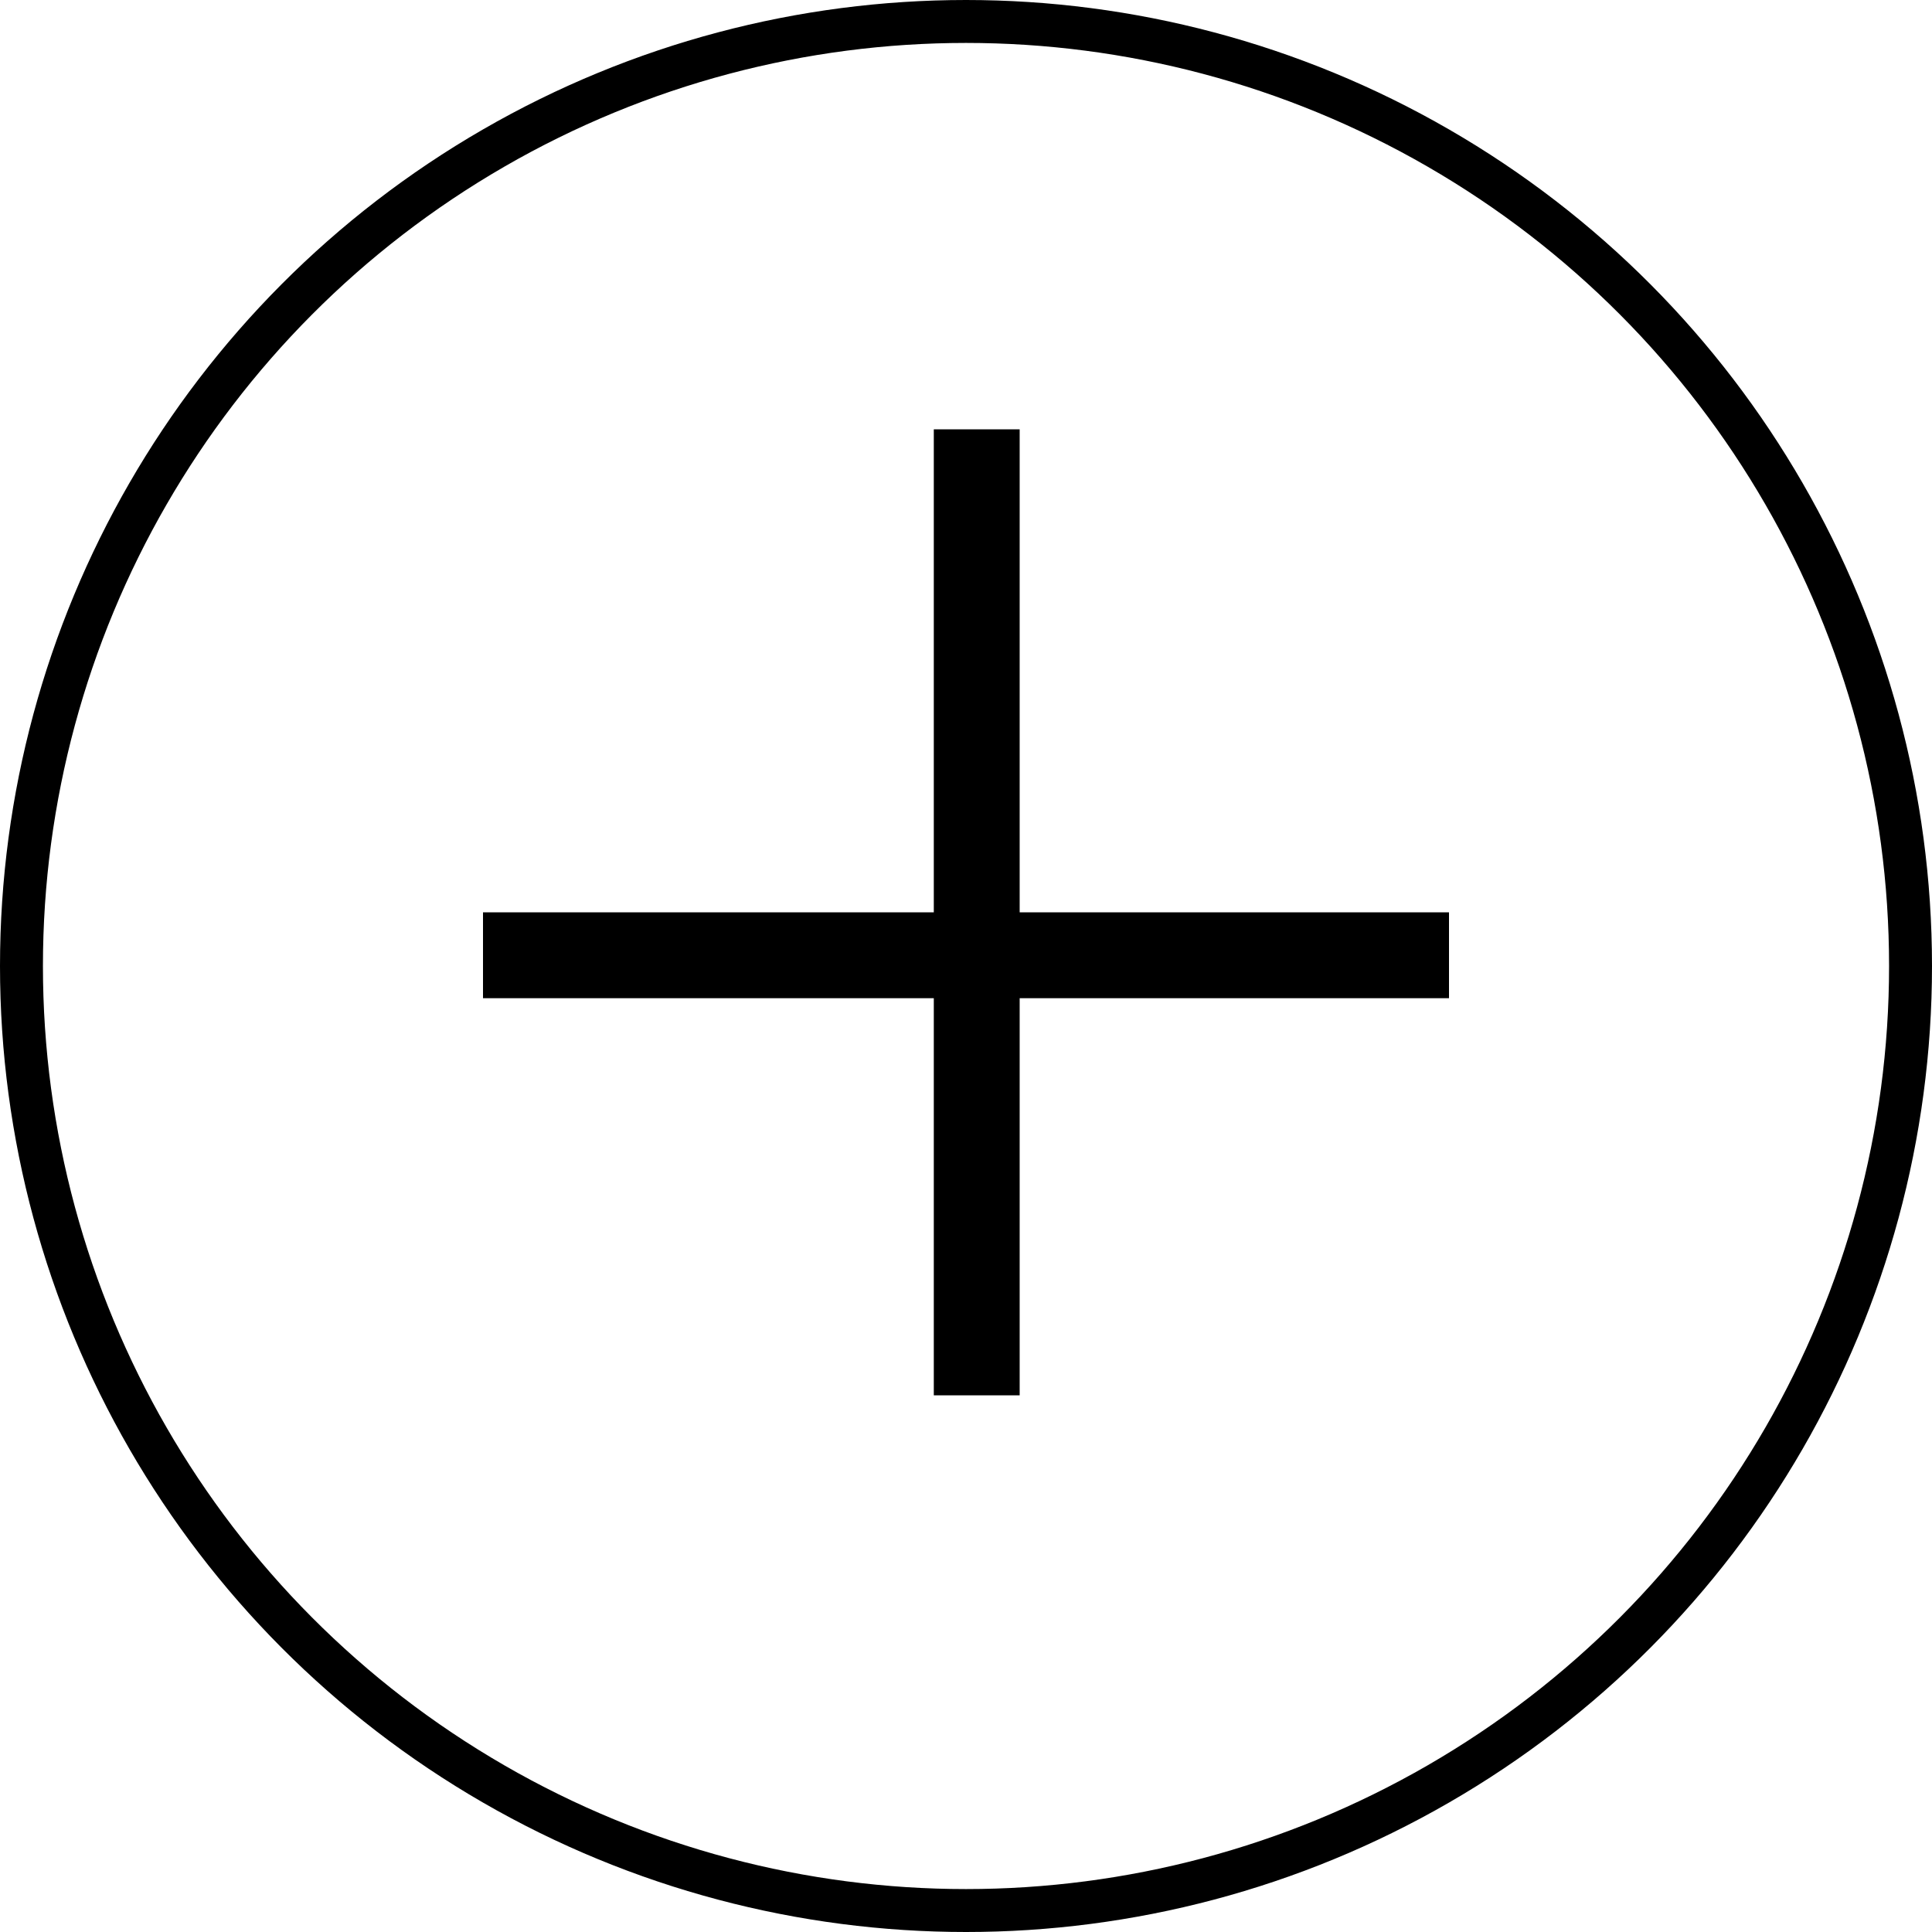
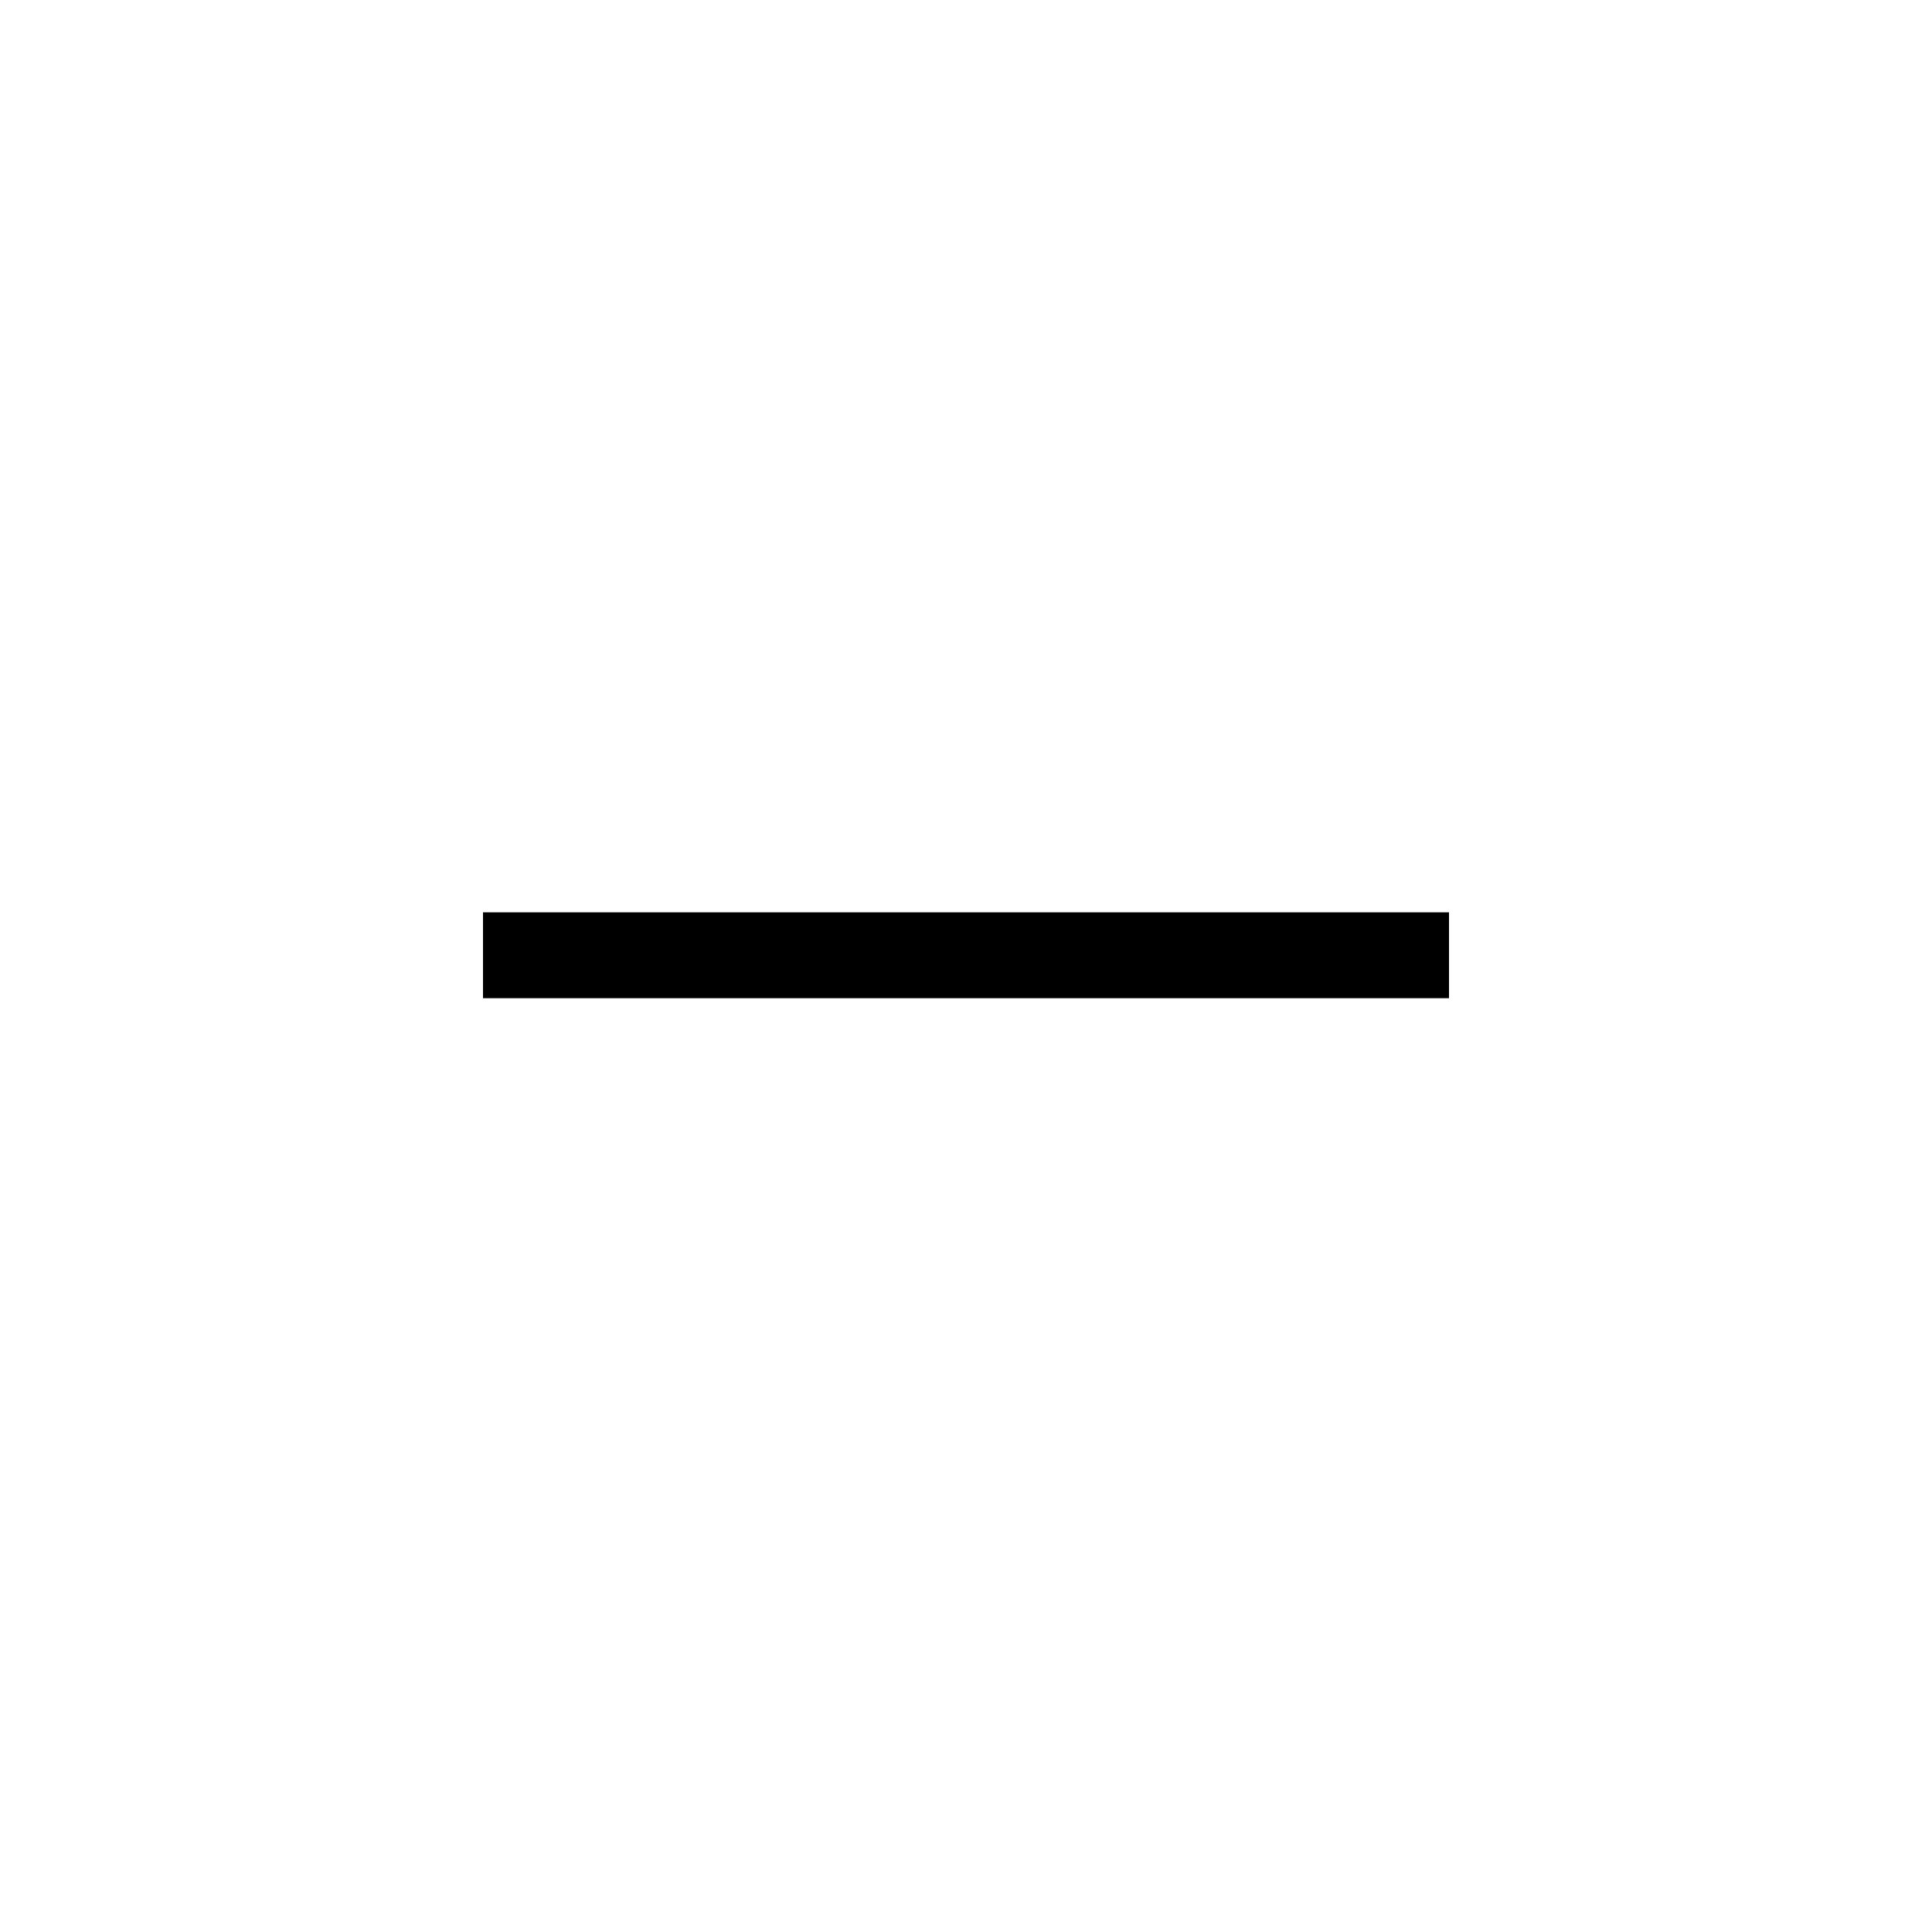
<svg xmlns="http://www.w3.org/2000/svg" width="45" height="45" viewBox="0 0 45 45" fill="none">
-   <circle cx="22.5" cy="22.5" r="22" stroke="black" />
-   <line x1="22.75" y1="10" x2="22.75" y2="32.5" stroke="black" stroke-width="2" />
  <line x1="33.75" y1="22.25" x2="11.25" y2="22.25" stroke="black" stroke-width="2" />
</svg>